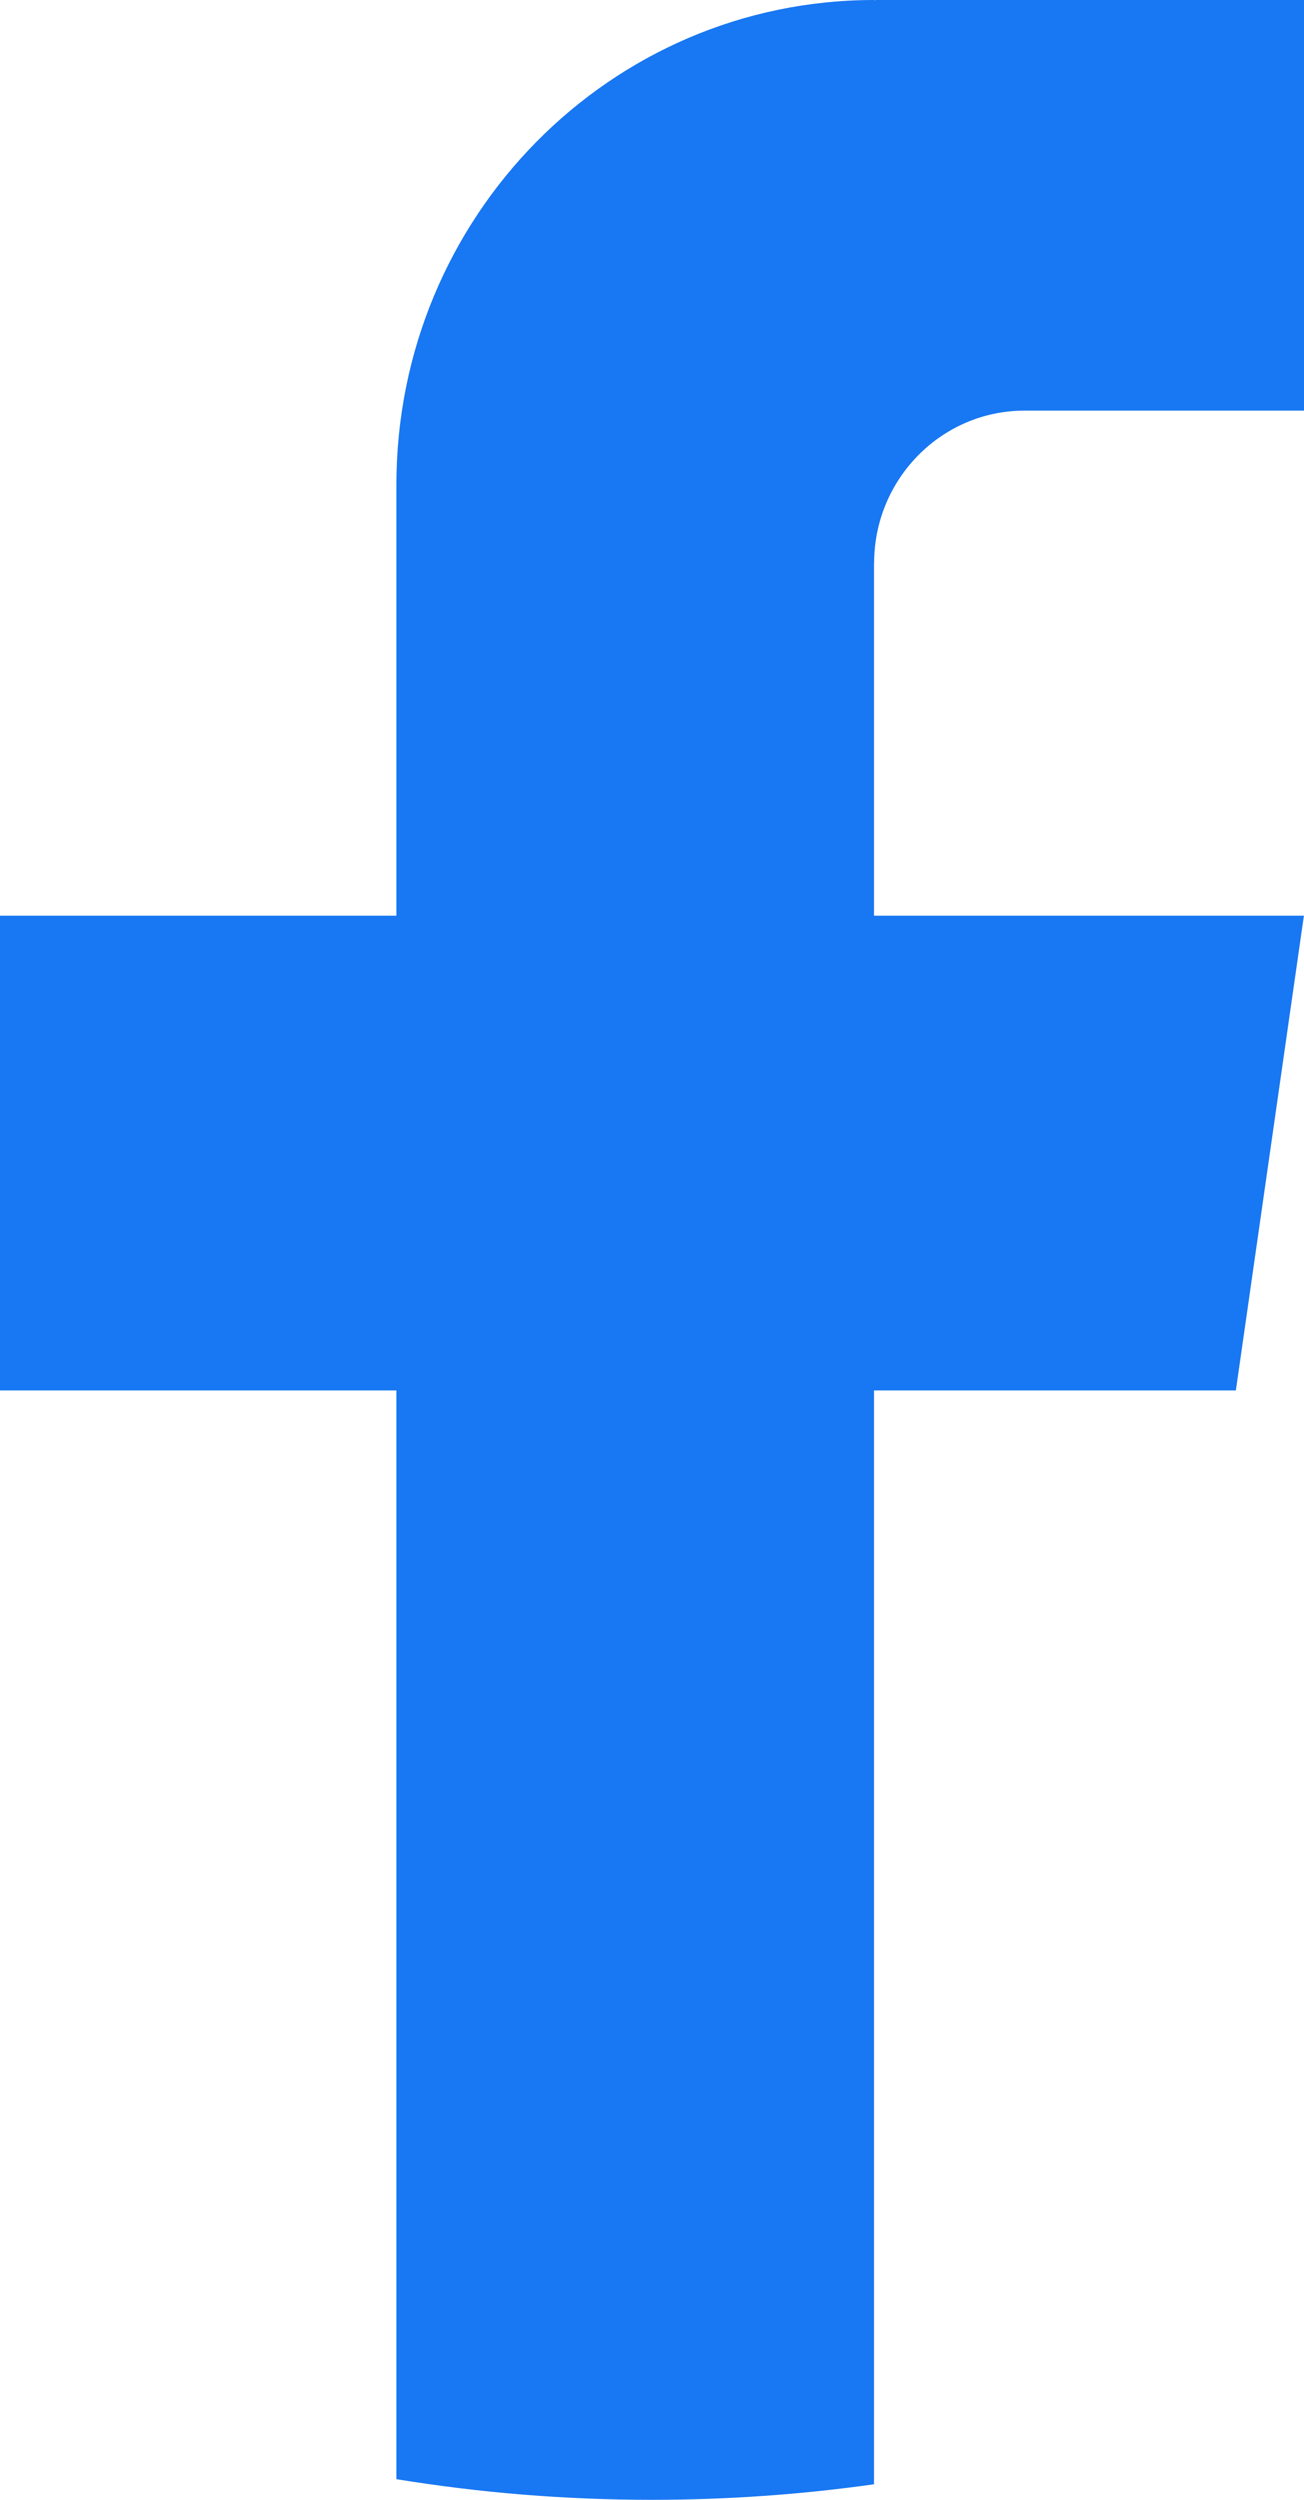
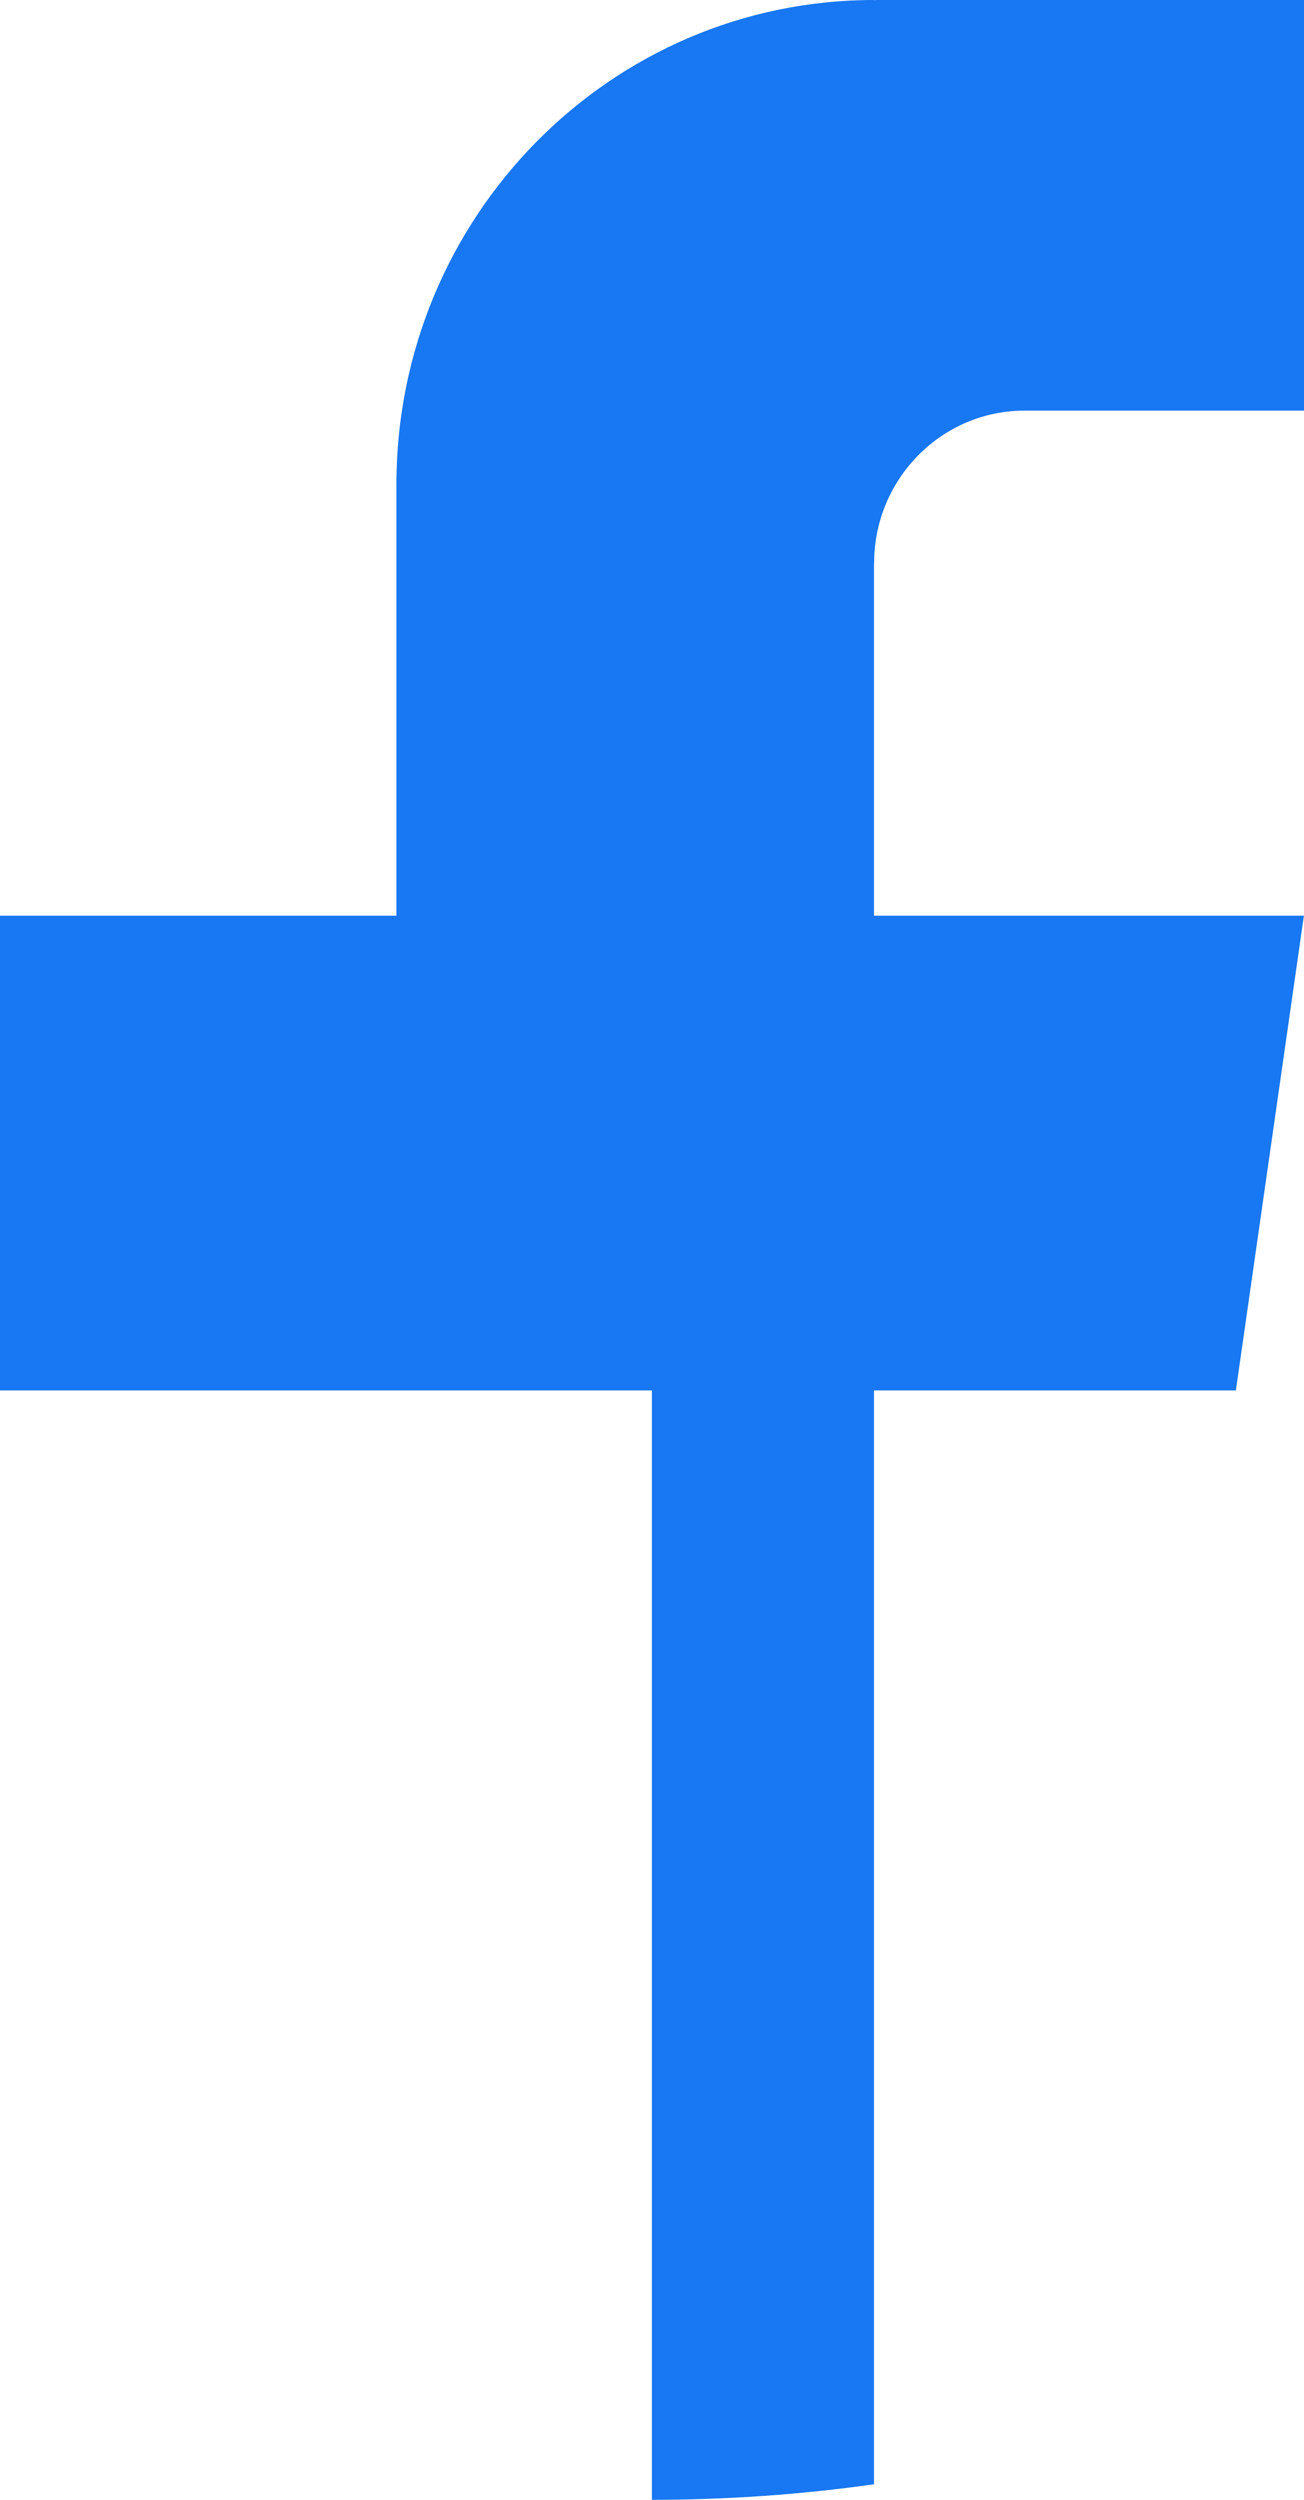
<svg xmlns="http://www.w3.org/2000/svg" width="12" height="23" viewBox="0 0 12 23" fill="none">
-   <path d="M8.043 5.183V8.425H11.999L11.373 12.793H8.043V22.857C7.376 22.951 6.693 23 5.999 23C5.199 23 4.413 22.935 3.648 22.81V12.793H0V8.425H3.648V4.458C3.648 1.996 5.616 0 8.044 0V0.002C8.051 0.002 8.058 0 8.065 0H12V3.778H9.429C8.664 3.778 8.044 4.407 8.044 5.182L8.043 5.183Z" fill="#1877F2" />
+   <path d="M8.043 5.183V8.425H11.999L11.373 12.793H8.043V22.857C7.376 22.951 6.693 23 5.999 23V12.793H0V8.425H3.648V4.458C3.648 1.996 5.616 0 8.044 0V0.002C8.051 0.002 8.058 0 8.065 0H12V3.778H9.429C8.664 3.778 8.044 4.407 8.044 5.182L8.043 5.183Z" fill="#1877F2" />
</svg>